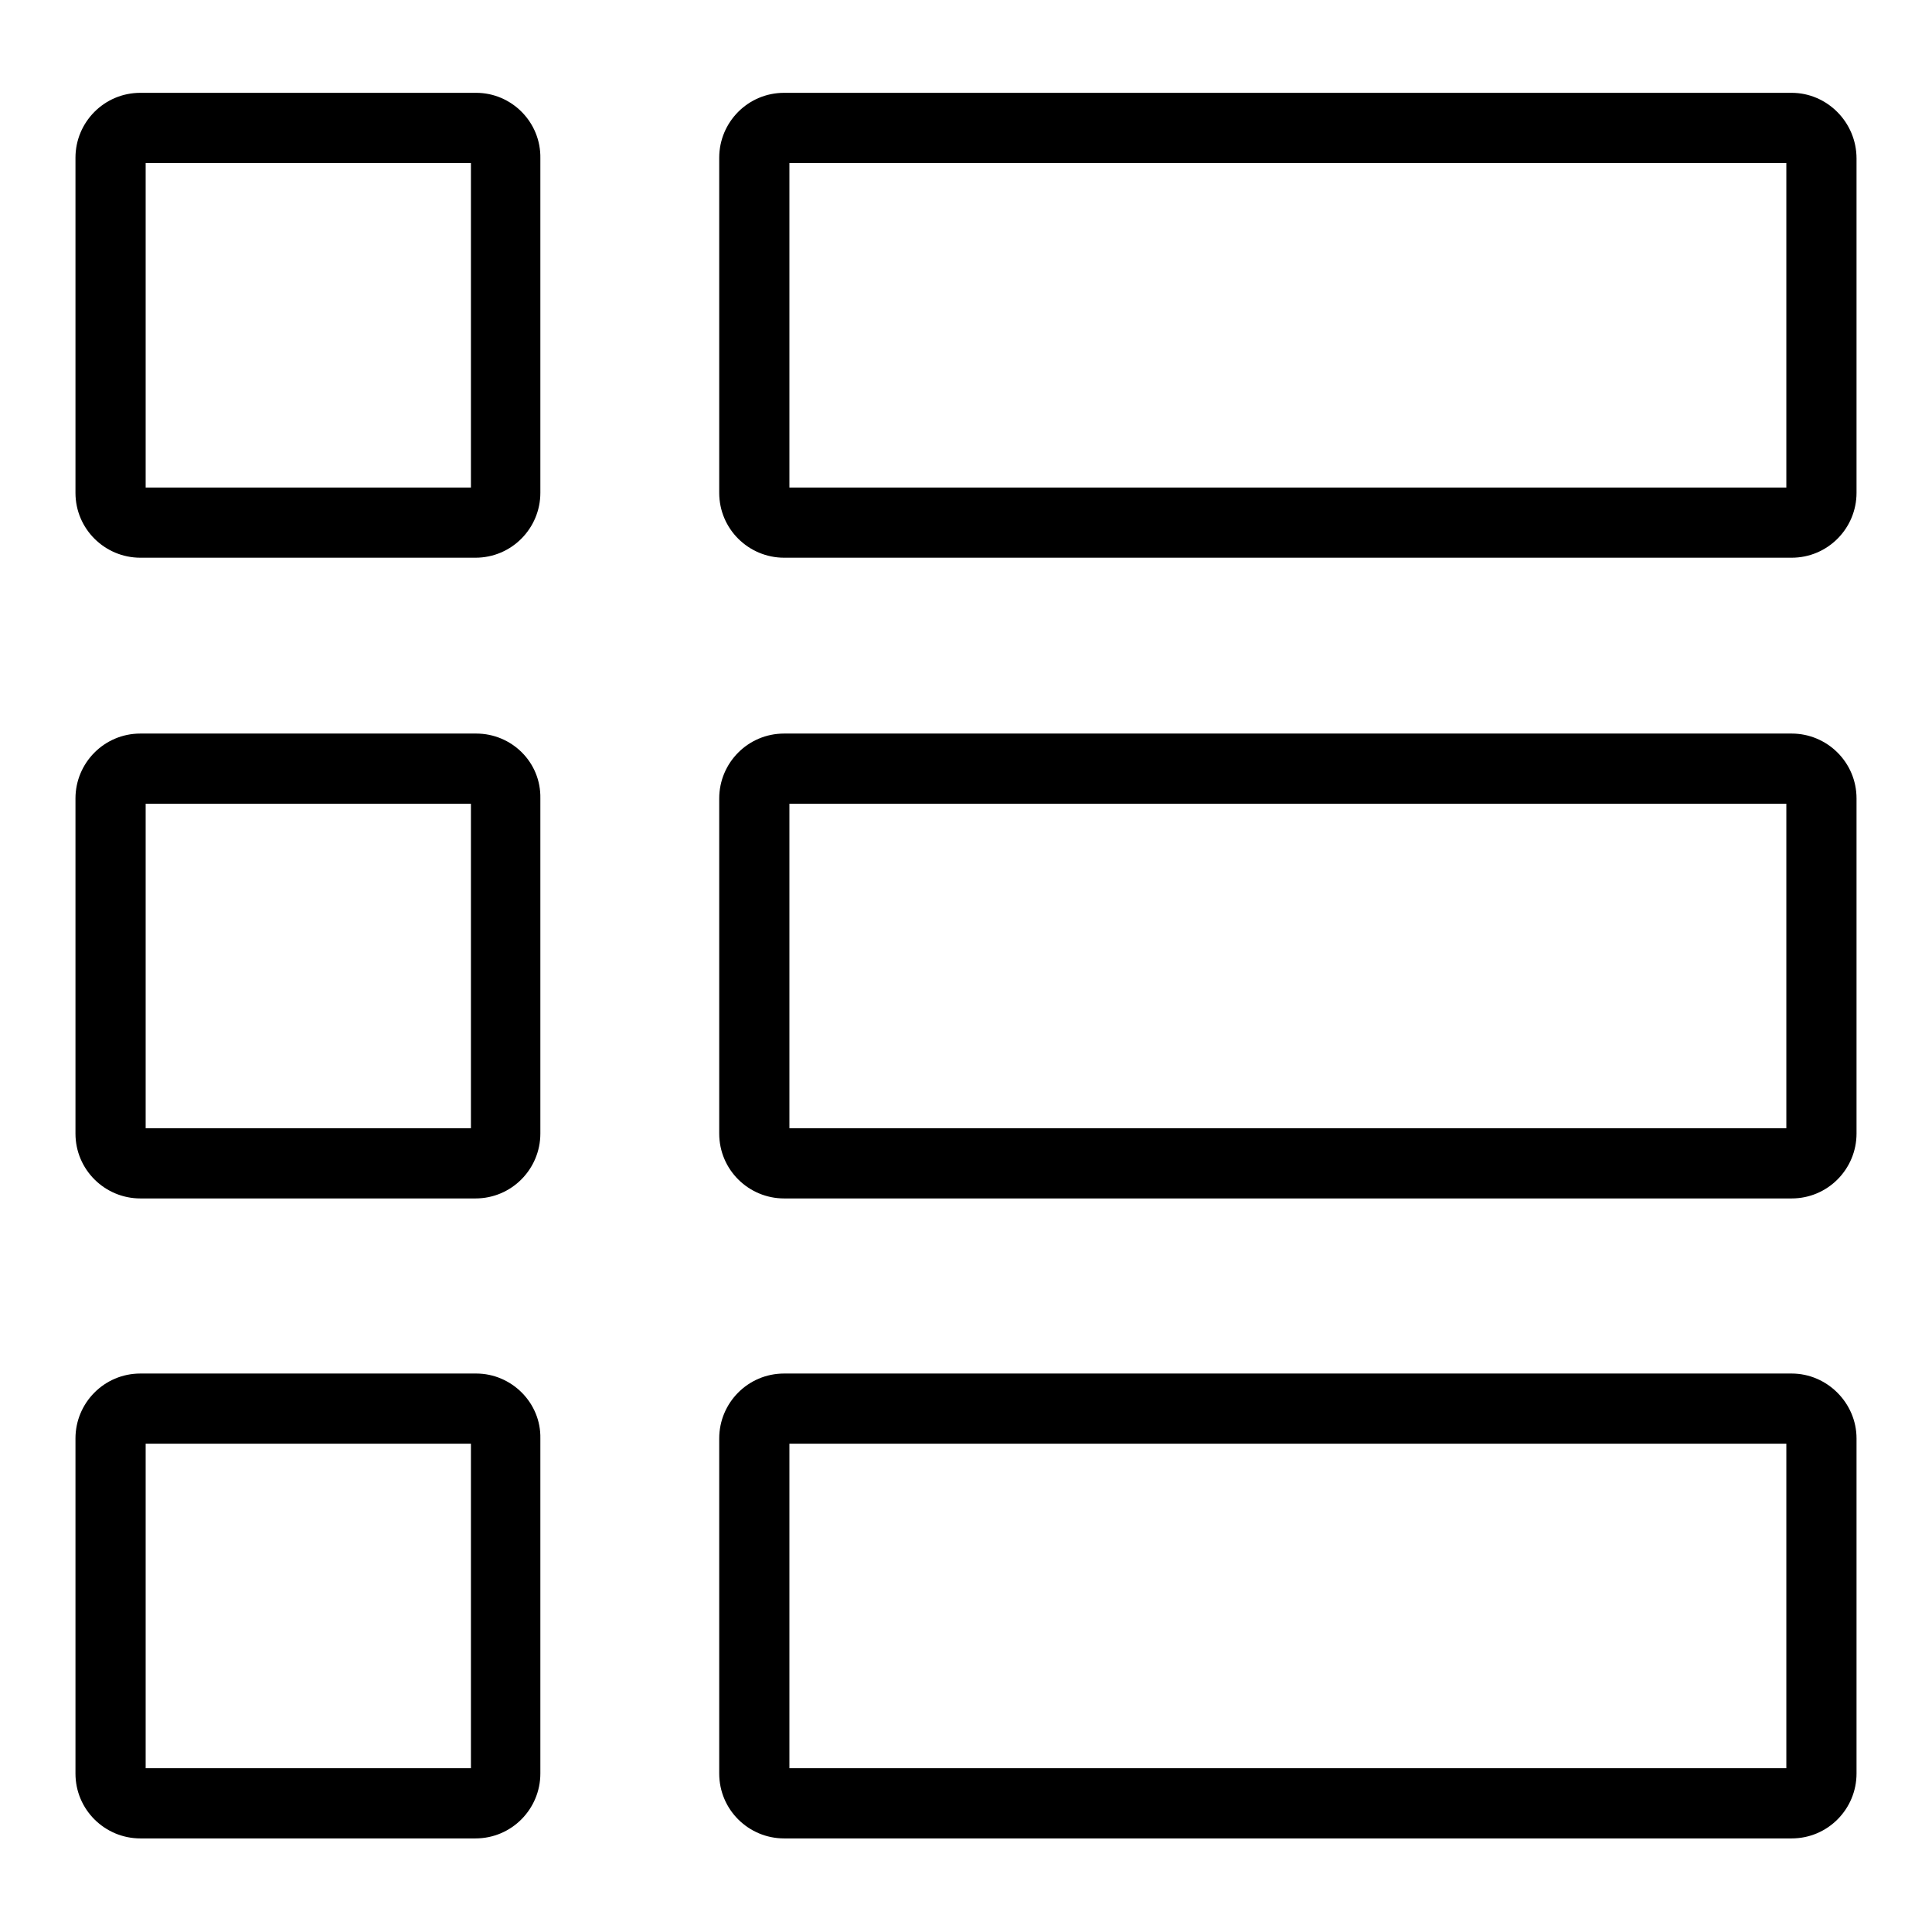
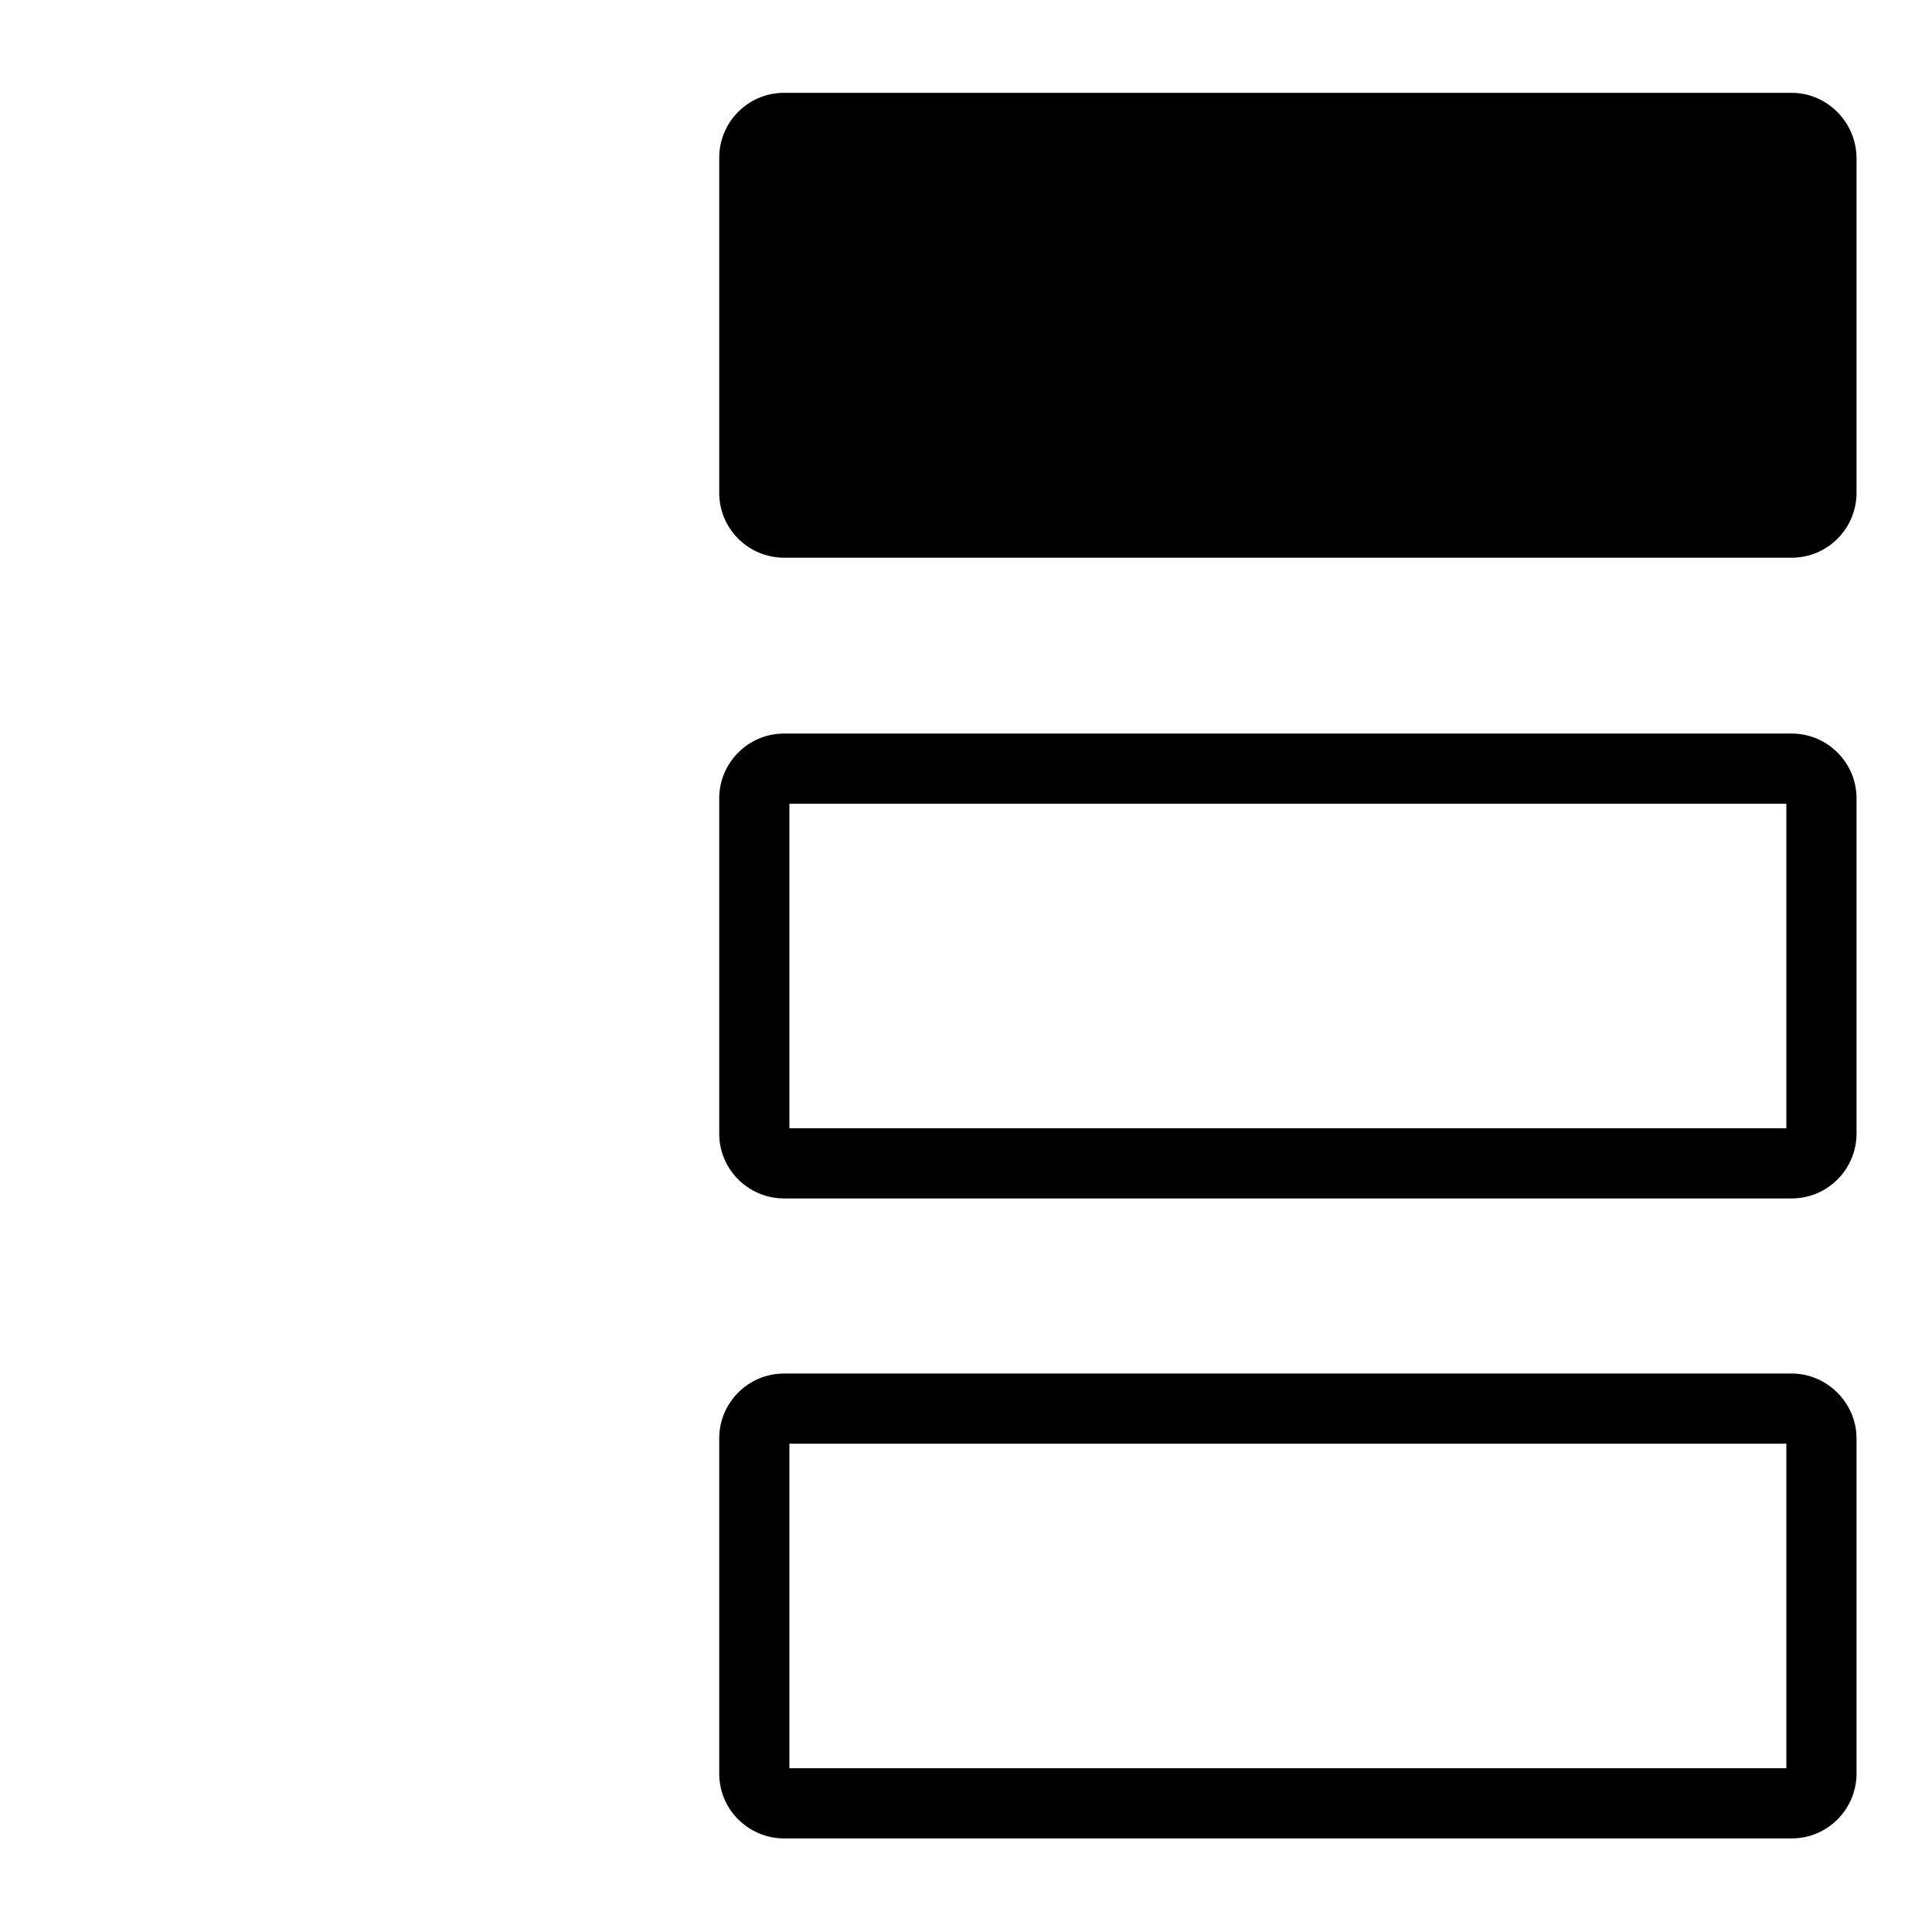
<svg xmlns="http://www.w3.org/2000/svg" version="1.1" x="0px" y="0px" viewBox="0 0 256 256" enable-background="new 0 0 256 256" xml:space="preserve">
  <g>
    <g>
-       <path fill="#000000" d="M63.1,12.3H18.6c-4.8,0-8.6,3.9-8.6,8.6v44.4c0,4.8,3.9,8.6,8.6,8.6h44.4c4.8,0,8.6-3.9,8.6-8.6V21C71.7,16.2,67.8,12.3,63.1,12.3z M62.4,64.6H19.3v-43h43.1V64.6z" />
-       <path fill="#000000" d="M237.4,12.3H103.9c-4.8,0-8.6,3.9-8.6,8.6v44.4c0,4.8,3.9,8.6,8.6,8.6h133.5c4.8,0,8.6-3.9,8.6-8.6V21C246,16.2,242.1,12.3,237.4,12.3z M236.7,64.6H104.6v-43h132.1V64.6z" />
-       <path fill="#000000" d="M63.1,97.2H18.6c-4.8,0-8.6,3.9-8.6,8.6v44.4c0,4.8,3.9,8.6,8.6,8.6h44.4c4.8,0,8.6-3.9,8.6-8.6v-44.4C71.7,101,67.8,97.2,63.1,97.2z M62.4,149.5H19.3v-43h43.1V149.5z" />
+       <path fill="#000000" d="M237.4,12.3H103.9c-4.8,0-8.6,3.9-8.6,8.6v44.4c0,4.8,3.9,8.6,8.6,8.6h133.5c4.8,0,8.6-3.9,8.6-8.6V21C246,16.2,242.1,12.3,237.4,12.3z M236.7,64.6H104.6h132.1V64.6z" />
      <path fill="#000000" d="M237.4,97.2H103.9c-4.8,0-8.6,3.9-8.6,8.6v44.4c0,4.8,3.9,8.6,8.6,8.6h133.5c4.8,0,8.6-3.9,8.6-8.6v-44.4C246,101,242.1,97.2,237.4,97.2z M236.7,149.5H104.6v-43h132.1V149.5z" />
-       <path fill="#000000" d="M63.1,182H18.6c-4.8,0-8.6,3.9-8.6,8.6V235c0,4.8,3.9,8.6,8.6,8.6h44.4c4.8,0,8.6-3.9,8.6-8.6v-44.4C71.7,185.9,67.8,182,63.1,182z M62.4,234.3H19.3v-43h43.1V234.3z" />
      <path fill="#000000" d="M237.4,182H103.9c-4.8,0-8.6,3.9-8.6,8.6V235c0,4.8,3.9,8.6,8.6,8.6h133.5c4.8,0,8.6-3.9,8.6-8.6v-44.4C246,185.9,242.1,182,237.4,182z M236.7,234.3H104.6v-43h132.1V234.3z" />
    </g>
  </g>
</svg>